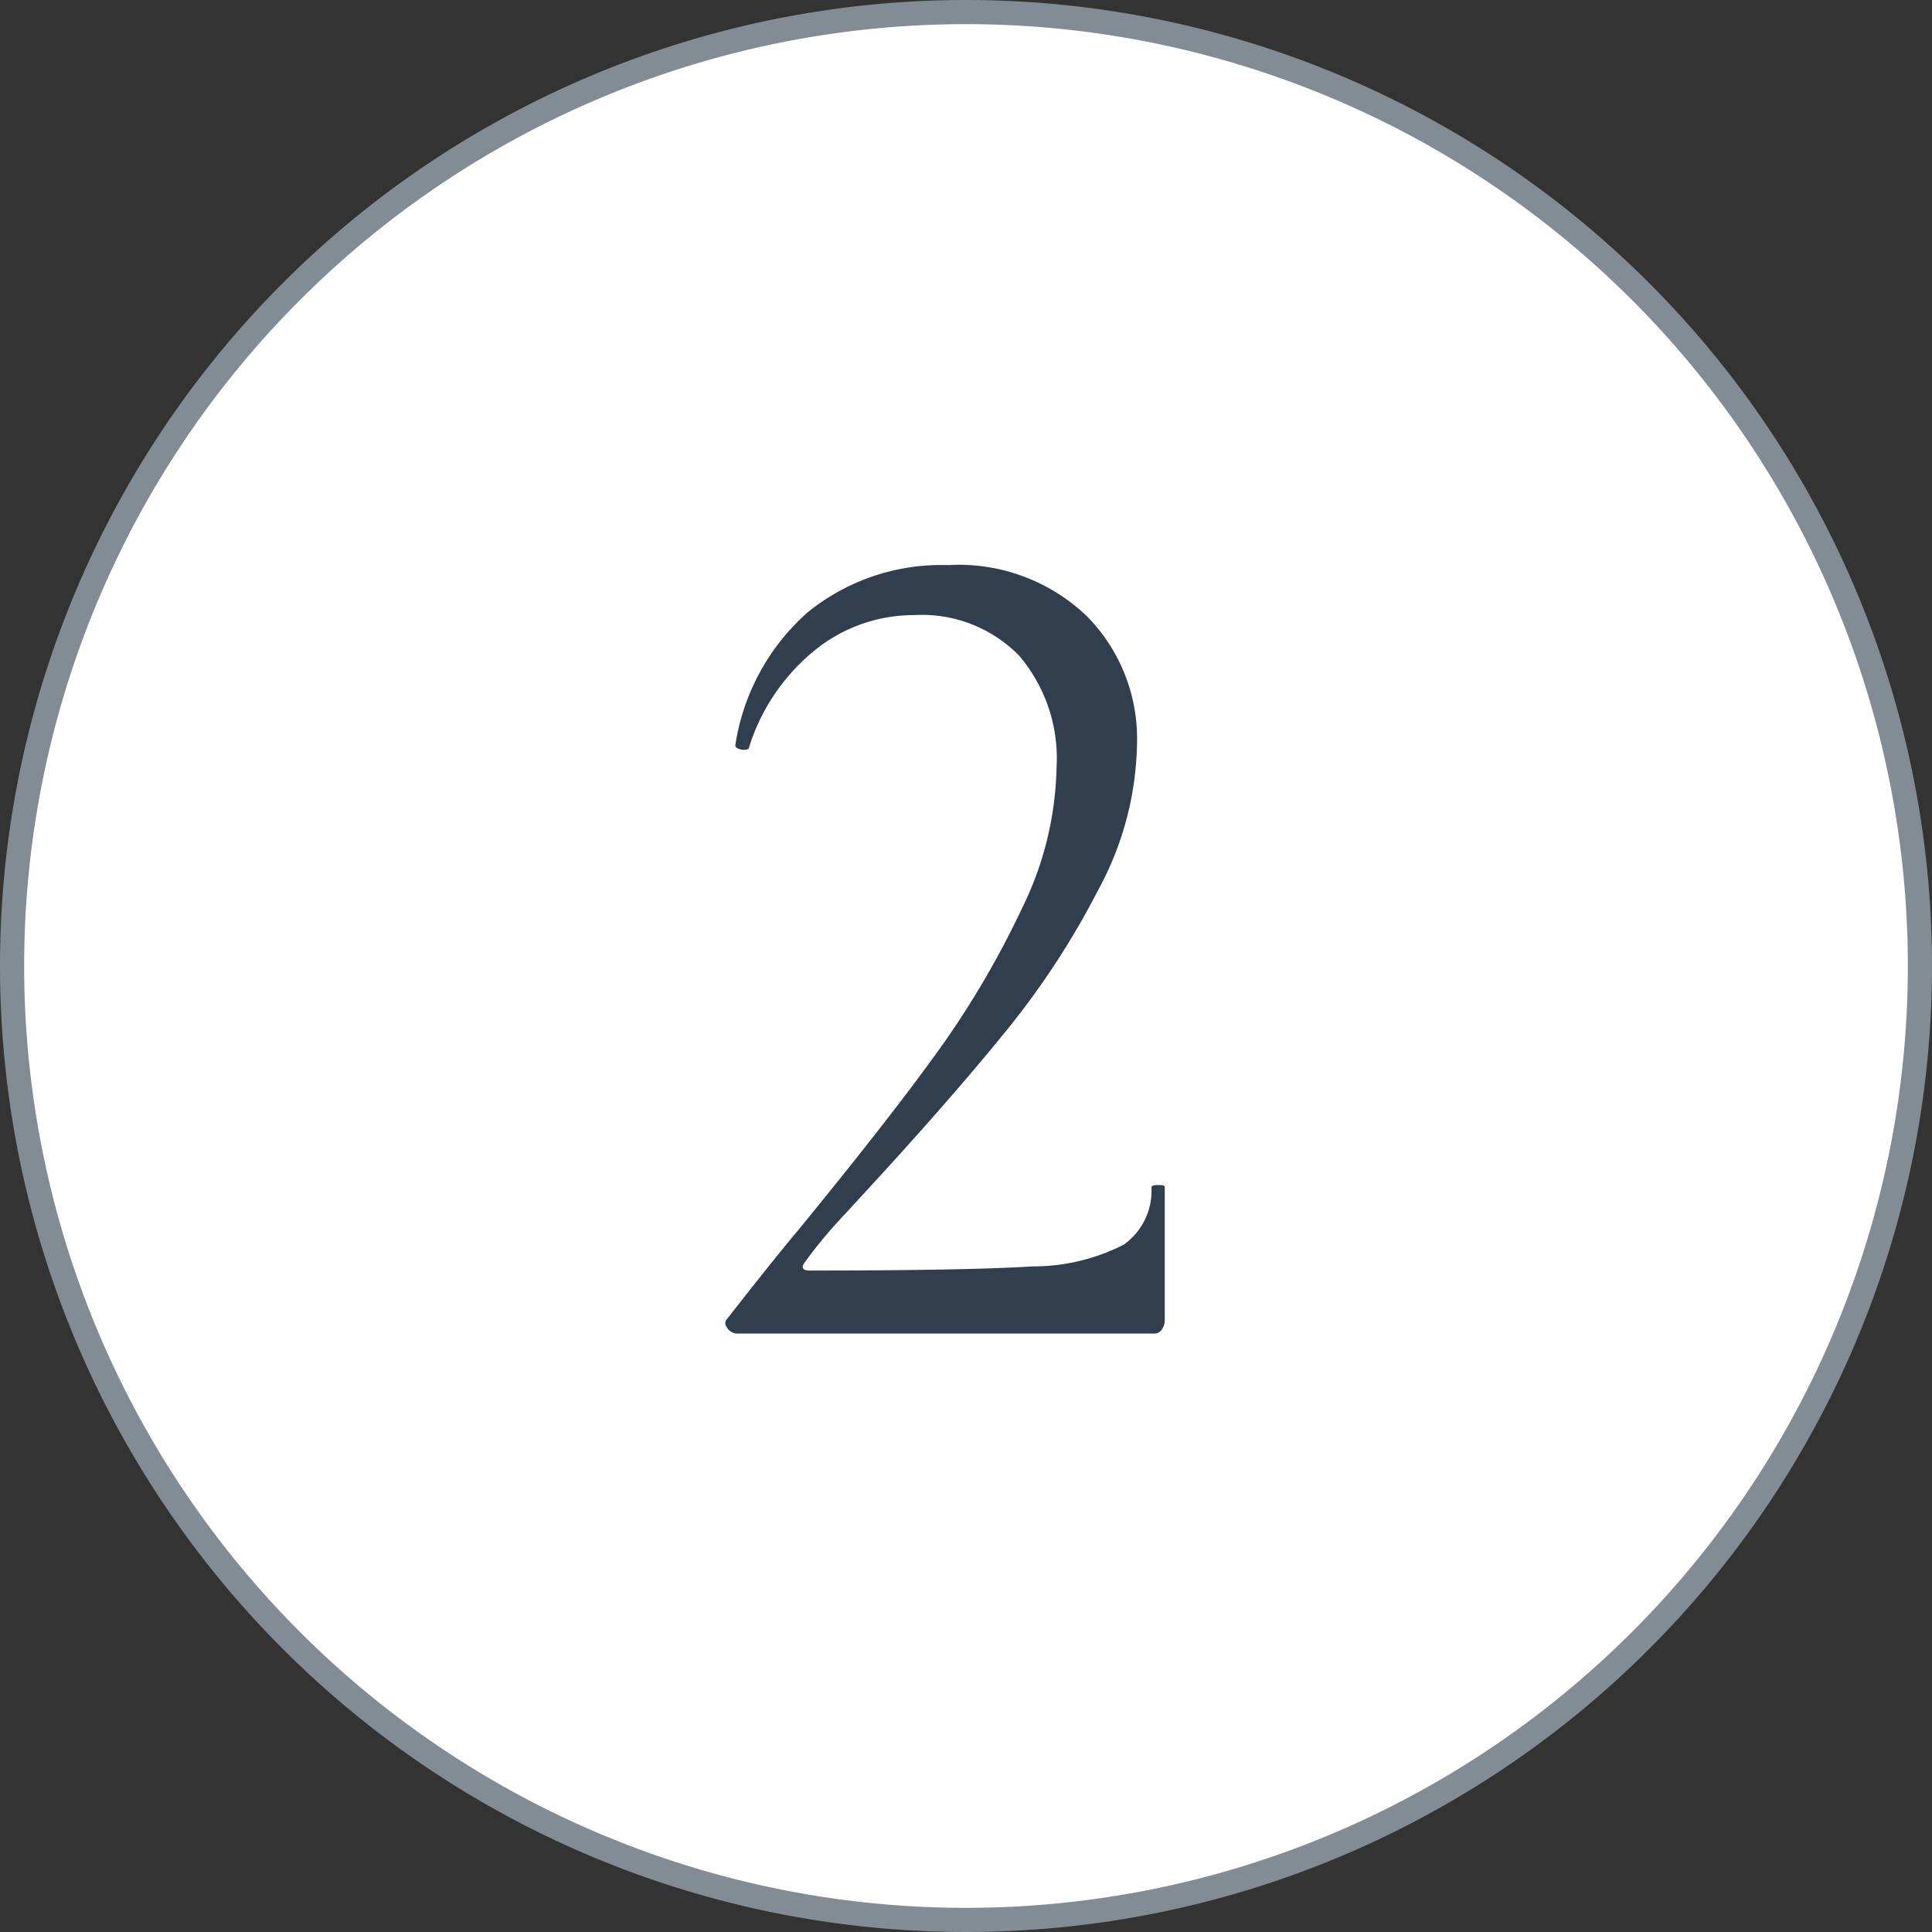
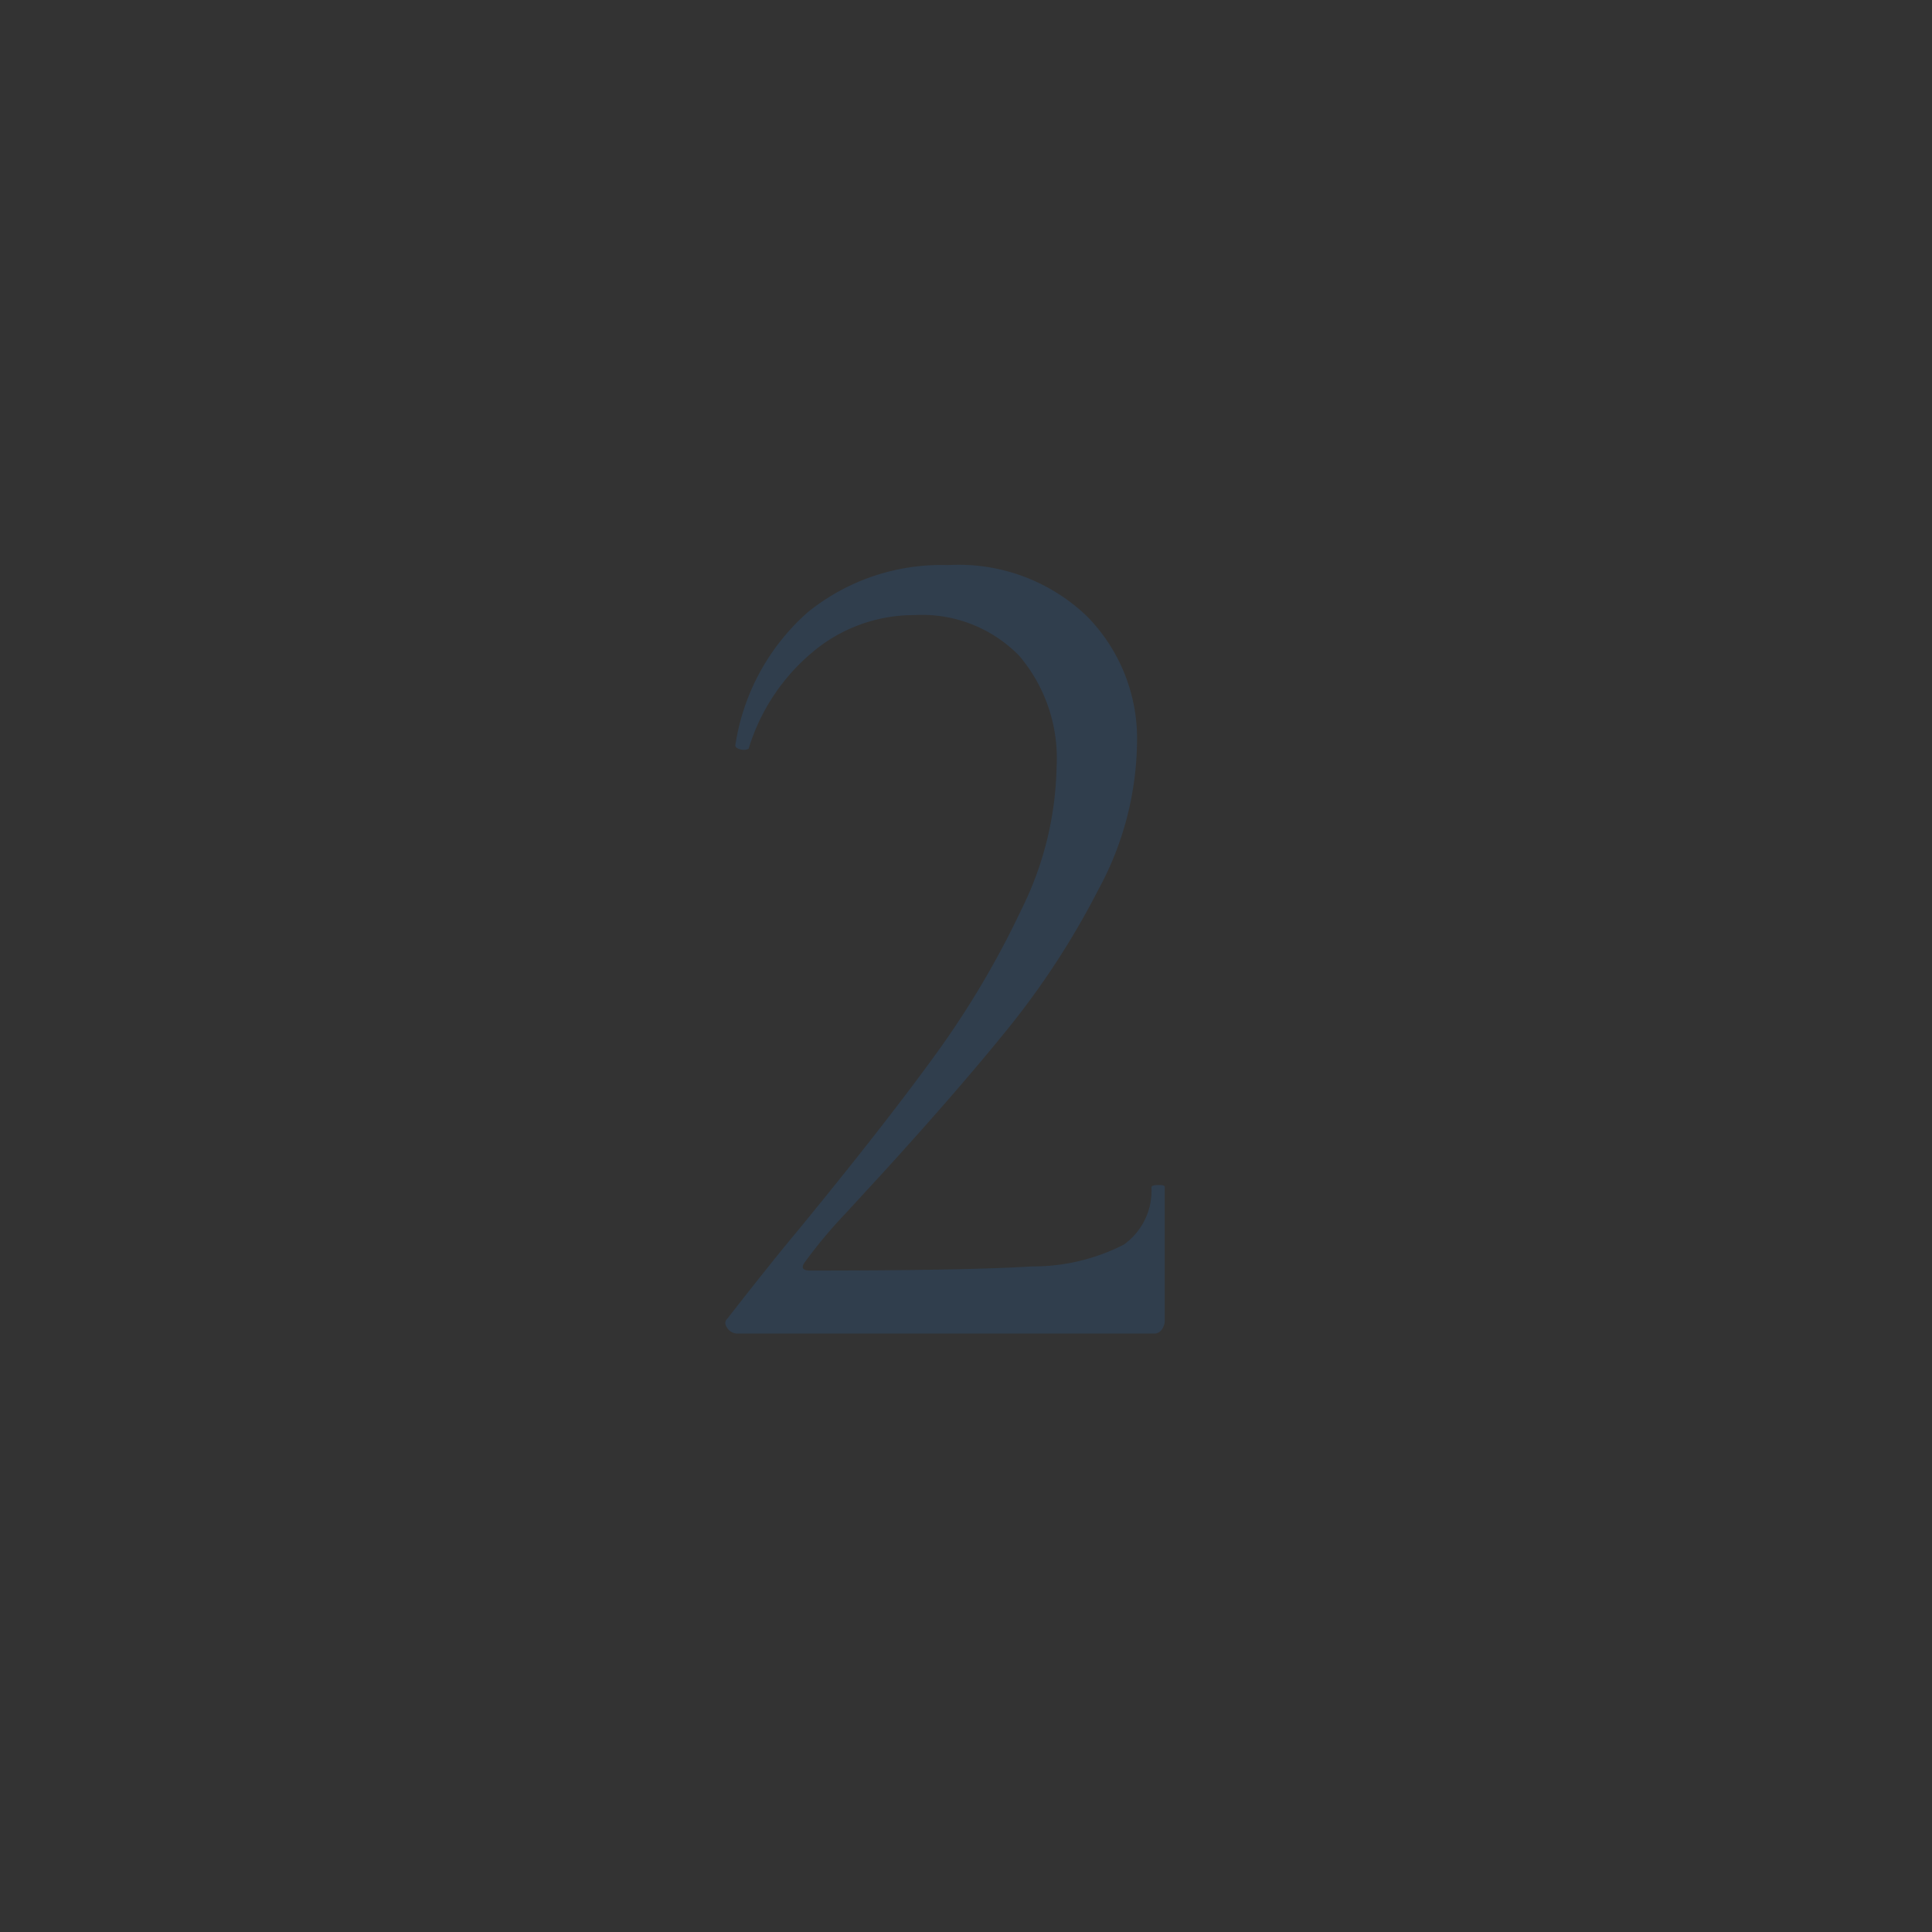
<svg xmlns="http://www.w3.org/2000/svg" viewBox="0 0 80 80">
  <rect x="0" y="0" width="80" height="80" fill="#333333" stroke="none" />
  <defs>
    <style>.cls-1{fill:#fff;}.cls-2{fill:#838b94;}.cls-3{fill:#303e4d;}</style>
  </defs>
  <title>no2</title>
  <g id="レイヤー_2" data-name="レイヤー 2">
    <g id="content">
-       <path class="cls-1" d="M40,79.5A39.5,39.5,0,1,1,79.5,40,39.54,39.54,0,0,1,40,79.5Z" />
-       <path class="cls-2" d="M40,1A39,39,0,1,1,1,40,39,39,0,0,1,40,1m0-1A40,40,0,1,0,80,40,40,40,0,0,0,40,0Z" />
      <path class="cls-3" d="M30.12,55c-.12-.17-.11-.3,0-.4Q32,52.19,33,51q3.65-4.45,5.75-7.35a37.37,37.37,0,0,0,3.55-6,13.78,13.78,0,0,0,1.45-5.88,6.55,6.55,0,0,0-1.55-4.62,5.63,5.63,0,0,0-4.35-1.68A6.51,6.51,0,0,0,33.65,27,8.39,8.39,0,0,0,31,31s-.07.05-.2.05-.38-.07-.35-.2a9.17,9.17,0,0,1,3-5.5,8.78,8.78,0,0,1,5.8-1.95A7.67,7.67,0,0,1,45,25.51a7.22,7.22,0,0,1,2.08,5.33,13.06,13.06,0,0,1-1.6,6,33.46,33.46,0,0,1-3.7,5.7q-2.1,2.6-5.2,6L35,50.26a19.86,19.86,0,0,0-1.67,2c-.17.23-.1.35.2.35q6.5,0,9.2-.17a8.28,8.28,0,0,0,3.8-.9,2.74,2.74,0,0,0,1.15-2.37c0-.07.09-.1.27-.1s.28,0,.28.1l0,5.5a.64.64,0,0,1-.12.38.38.38,0,0,1-.33.17H30.55A.51.51,0,0,1,30.12,55Z" />
    </g>
  </g>
</svg>